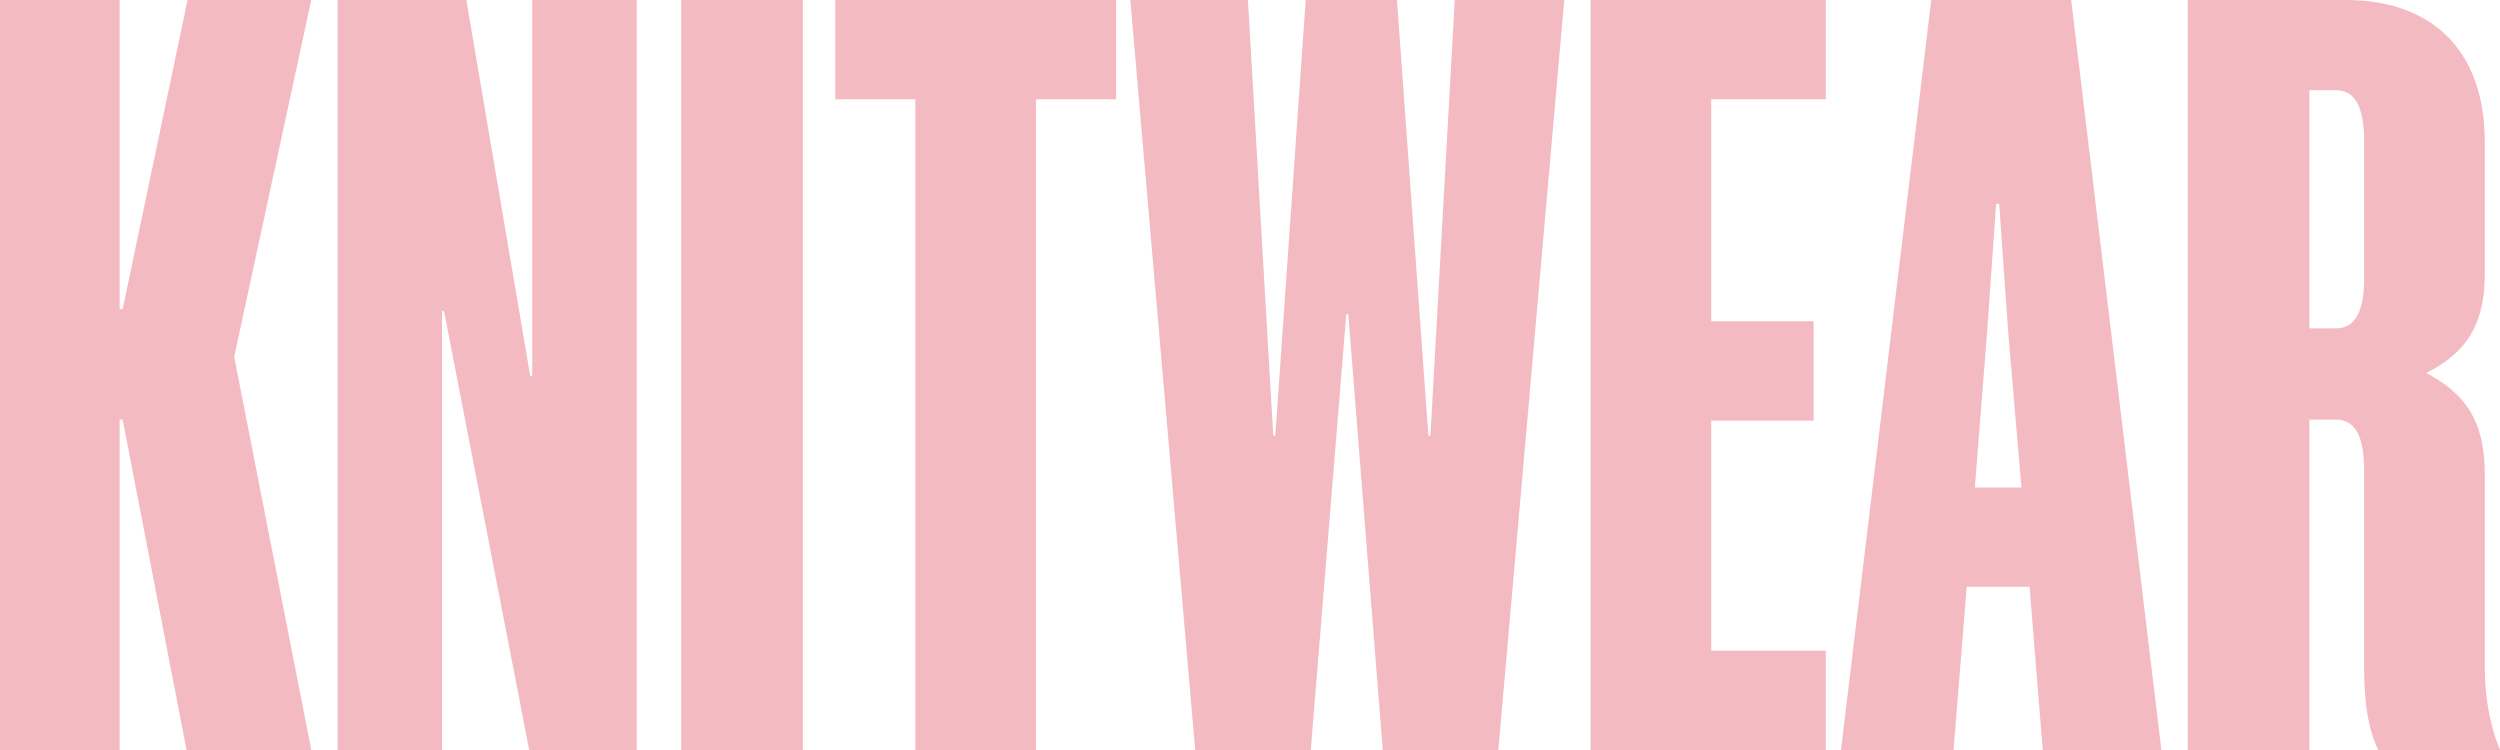
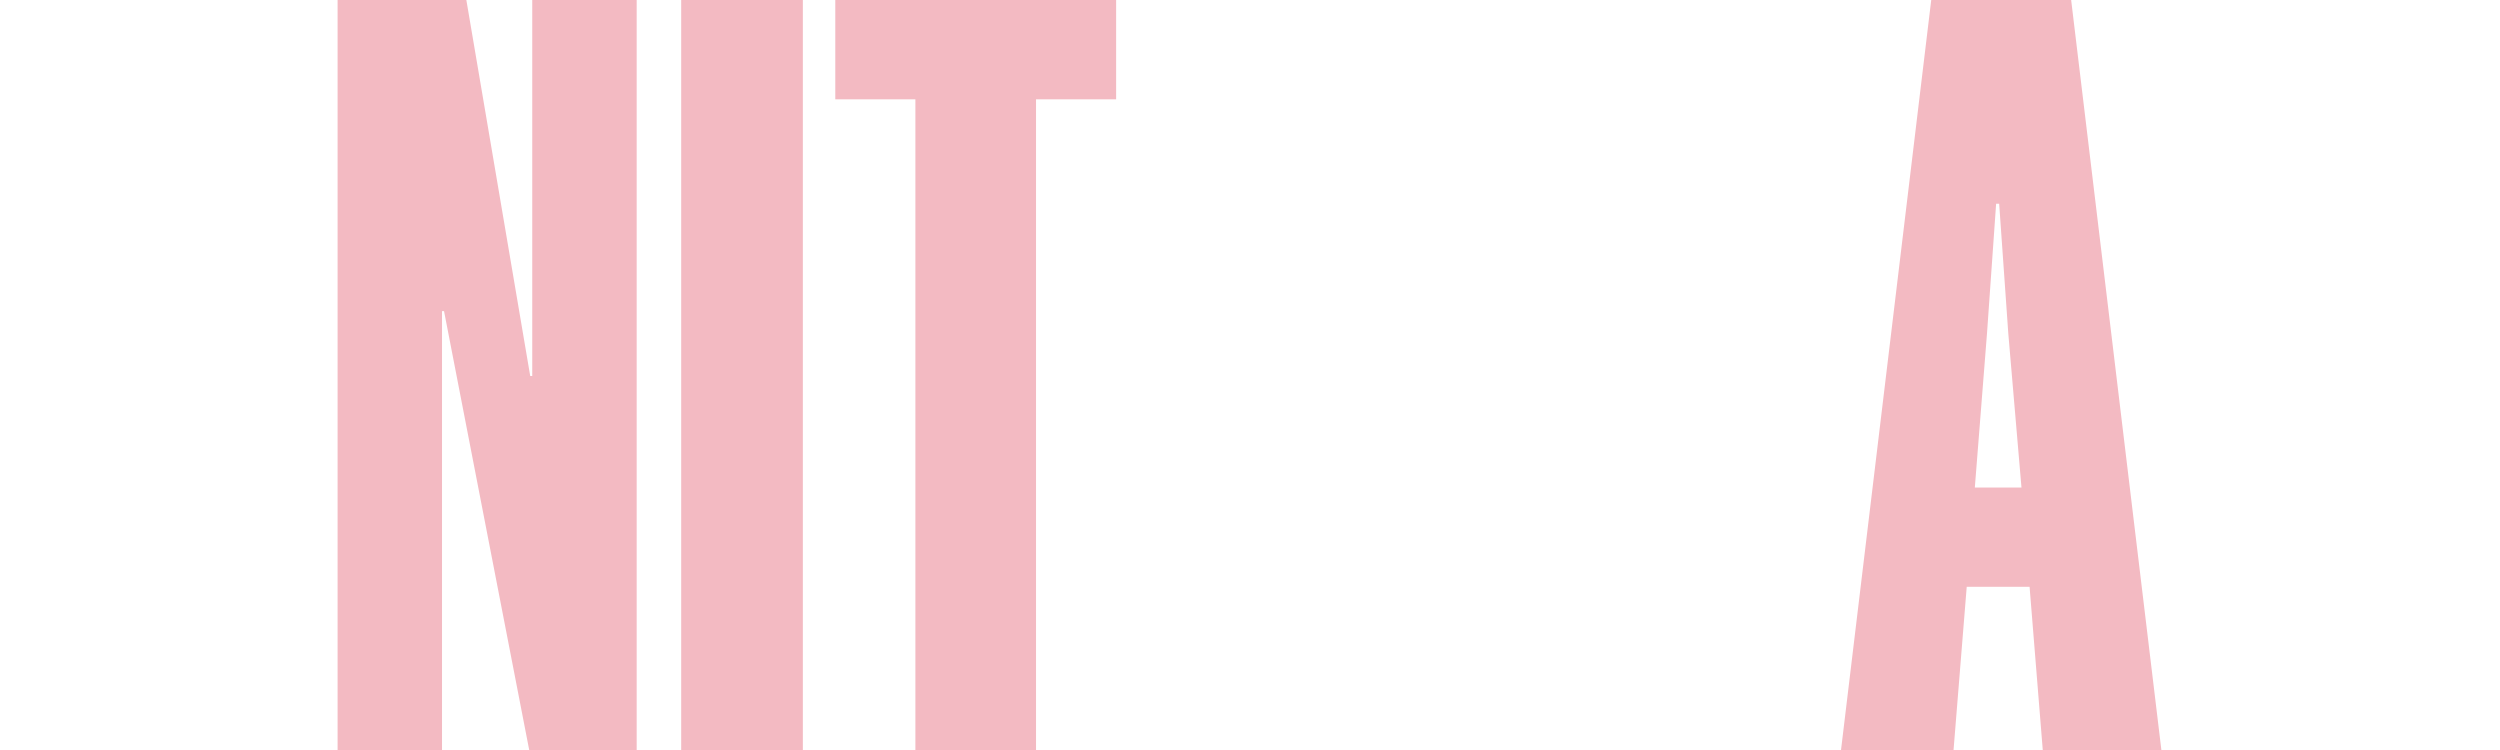
<svg xmlns="http://www.w3.org/2000/svg" width="180" height="54" viewBox="0 0 180 54" fill="none">
-   <path d="M0 0H8.613V22.257H8.832L13.504 0H22.41L16.862 25.686L22.41 54H13.431L8.832 30.211H8.613V54H0V0Z" fill="#F3BAC2" />
  <path d="M38.176 27.073H38.322V0H45.841V54H38.103L31.971 22.403H31.825V54H24.307V0H33.577L38.176 27.073Z" fill="#F3BAC2" />
  <path d="M49.046 0H57.805V54H49.046V0Z" fill="#F3BAC2" />
  <path d="M74.594 7.151V54H65.908V7.151H60.141V0H80.361V7.151H74.594Z" fill="#F3BAC2" />
-   <path d="M97.077 22.622H96.931L94.376 54H86.055L81.383 0H89.851L91.675 31.378H91.821L94.011 0H100.581L102.844 31.378H102.99L104.742 0H112.625L107.88 54H99.559L97.077 22.622Z" fill="#F3BAC2" />
-   <path d="M114.523 0H131.458V7.151H123.209V23.132H130.582V30.284H123.209V46.849H131.458V54H114.523V0Z" fill="#F3BAC2" />
  <path d="M149.123 0L155.619 54H147.079L146.13 42.251H141.604L140.655 54H132.553L139.049 0H149.123ZM142.188 35.1H145.546L144.597 24.008L143.94 14.668H143.721L143.064 24.008L142.188 35.1Z" fill="#F3BAC2" />
-   <path d="M170.219 33.859C170.219 31.524 169.635 30.211 168.175 30.211H166.277V54H157.518V0H168.905C175.11 0 178.905 3.649 178.905 10.216V19.63C178.905 22.695 178.102 25.176 174.672 26.854C178.102 28.605 178.905 31.087 178.905 34.224V48.016C178.905 49.986 179.197 52.03 180 54H171.241C170.365 52.249 170.219 49.913 170.219 48.016V33.859ZM170.219 10.216C170.219 7.808 169.635 6.495 168.175 6.495H166.277V23.643H168.175C169.635 23.643 170.219 22.33 170.219 19.995V10.216Z" fill="#F3BAC2" />
</svg>